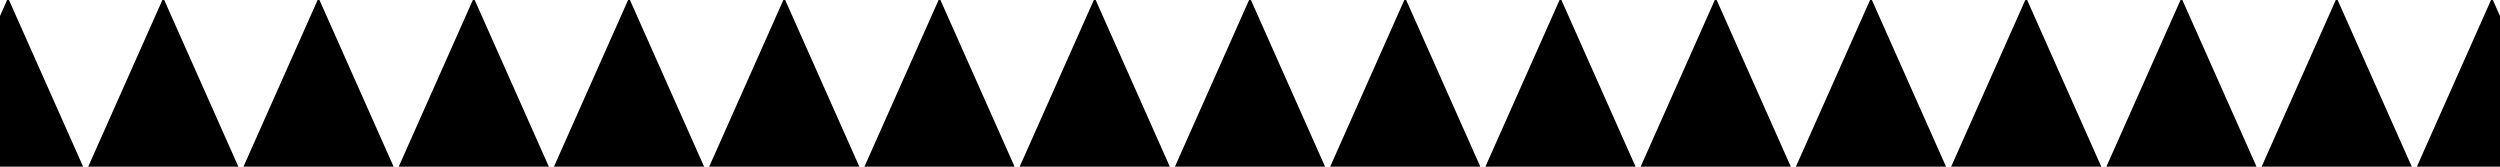
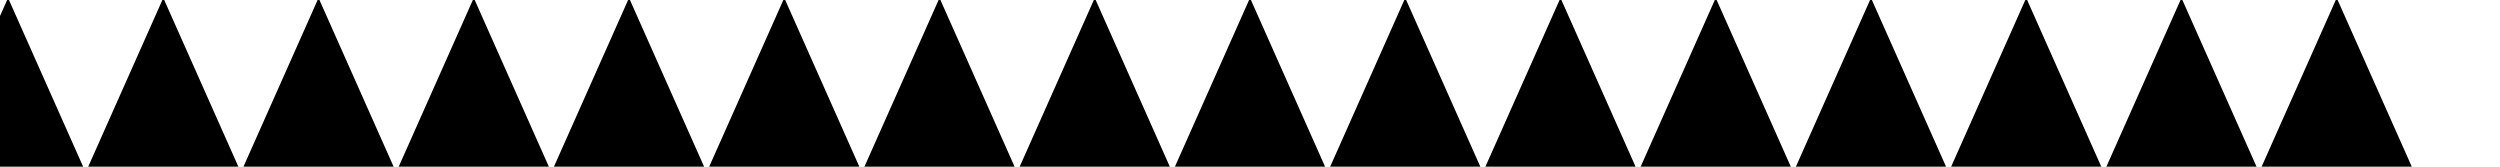
<svg xmlns="http://www.w3.org/2000/svg" fill="none" height="100%" overflow="visible" preserveAspectRatio="none" style="display: block;" viewBox="0 0 375 25" width="100%">
  <g clip-path="url(#clip0_0_129)" id="Frame 62">
    <g id="Frame 17">
      <path d="M-452.5 25.009L-441.369 -0.009H-441.101L-429.971 25.009H-447.706H-452.5Z" fill="black" id="ANAPHOR" />
      <path d="M-429.214 25.009L-418.083 -0.009H-417.815L-406.684 25.009H-424.419H-429.214Z" fill="black" id="ANAPHOR_2" />
      <path d="M-405.927 25.009L-394.796 -0.009H-394.528L-383.398 25.009H-401.133H-405.927Z" fill="black" id="ANAPHOR_3" />
      <path d="M-382.641 25.009L-371.51 -0.009H-371.242L-360.111 25.009H-377.846H-382.641Z" fill="black" id="ANAPHOR_4" />
      <path d="M-359.354 25.009L-348.223 -0.009H-347.955L-336.825 25.009H-354.56H-359.354Z" fill="black" id="ANAPHOR_5" />
      <path d="M-336.068 25.009L-324.937 -0.009H-324.669L-313.538 25.009H-331.273H-336.068Z" fill="black" id="ANAPHOR_6" />
      <path d="M-312.781 25.009L-301.65 -0.009H-301.382L-290.252 25.009H-307.987H-312.781Z" fill="black" id="ANAPHOR_7" />
      <path d="M-289.495 25.009L-278.364 -0.009H-278.096L-266.965 25.009H-284.7H-289.495Z" fill="black" id="ANAPHOR_8" />
      <path d="M-266.208 25.009L-255.077 -0.009H-254.809L-243.679 25.009H-261.414H-266.208Z" fill="black" id="ANAPHOR_9" />
      <path d="M-242.922 25.009L-231.791 -0.009H-231.523L-220.392 25.009H-238.127H-242.922Z" fill="black" id="ANAPHOR_10" />
-       <path d="M-219.635 25.009L-208.504 -0.009H-208.236L-197.106 25.009H-214.841H-219.635Z" fill="black" id="ANAPHOR_11" />
      <path d="M-196.349 25.009L-185.218 -0.009H-184.95L-173.819 25.009H-191.554H-196.349Z" fill="black" id="ANAPHOR_12" />
      <path d="M-173.062 25.009L-161.931 -0.009H-161.663L-150.533 25.009H-168.268H-173.062Z" fill="black" id="ANAPHOR_13" />
      <path d="M-149.776 25.009L-138.645 -0.009H-138.377L-127.246 25.009H-144.981H-149.776Z" fill="black" id="ANAPHOR_14" />
      <path d="M-126.489 25.009L-115.358 -0.009H-115.09L-103.96 25.009H-121.695H-126.489Z" fill="black" id="ANAPHOR_15" />
      <path d="M-103.203 25.009L-92.072 -0.009H-91.804L-80.673 25.009H-98.408H-103.203Z" fill="black" id="ANAPHOR_16" />
      <path d="M-79.916 25.009L-68.785 -0.009H-68.517L-57.387 25.009H-75.122H-79.916Z" fill="black" id="ANAPHOR_17" />
      <path d="M-56.63 25.009L-45.499 -0.009H-45.231L-34.1 25.009H-51.835H-56.63Z" fill="black" id="ANAPHOR_18" />
-       <path d="M-33.343 25.009L-22.212 -0.009H-21.944L-10.814 25.009H-28.549H-33.343Z" fill="black" id="ANAPHOR_19" />
      <path d="M-10.056 25.009L1.074 -0.009H1.342L12.473 25.009H-5.262H-10.056Z" fill="black" id="ANAPHOR_20" />
      <path d="M13.23 25.009L24.361 -0.009H24.629L35.759 25.009H18.024H13.23Z" fill="black" id="ANAPHOR_21" />
      <path d="M36.516 25.009L47.647 -0.009H47.915L59.046 25.009H41.311H36.516Z" fill="black" id="ANAPHOR_22" />
      <path d="M59.803 25.009L70.933 -0.009H71.202L82.332 25.009H64.597H59.803Z" fill="black" id="ANAPHOR_23" />
      <path d="M83.089 25.009L94.22 -0.009H94.488L105.619 25.009H87.884H83.089Z" fill="black" id="ANAPHOR_24" />
      <path d="M106.376 25.009L117.507 -0.009H117.775L128.905 25.009H111.17H106.376Z" fill="black" id="ANAPHOR_25" />
      <path d="M129.662 25.009L140.793 -0.009H141.061L152.192 25.009H134.457H129.662Z" fill="black" id="ANAPHOR_26" />
      <path d="M152.949 25.009L164.08 -0.009H164.348L175.478 25.009H157.743H152.949Z" fill="black" id="ANAPHOR_27" />
      <path d="M176.235 25.009L187.366 -0.009H187.634L198.765 25.009H181.03H176.235Z" fill="black" id="ANAPHOR_28" />
      <path d="M199.522 25.009L210.653 -0.009H210.921L222.051 25.009H204.316H199.522Z" fill="black" id="ANAPHOR_29" />
      <path d="M222.808 25.009L233.939 -0.009H234.207L245.338 25.009H227.603H222.808Z" fill="black" id="ANAPHOR_30" />
      <path d="M246.095 25.009L257.226 -0.009H257.494L268.624 25.009H250.889H246.095Z" fill="black" id="ANAPHOR_31" />
      <path d="M269.381 25.009L280.512 -0.009H280.78L291.911 25.009H274.176H269.381Z" fill="black" id="ANAPHOR_32" />
      <path d="M292.668 25.009L303.799 -0.009H304.067L315.197 25.009H297.462H292.668Z" fill="black" id="ANAPHOR_33" />
      <path d="M315.954 25.009L327.085 -0.009H327.353L338.484 25.009H320.749H315.954Z" fill="black" id="ANAPHOR_34" />
      <path d="M339.241 25.009L350.372 -0.009H350.64L361.77 25.009H344.035H339.241Z" fill="black" id="ANAPHOR_35" />
-       <path d="M362.527 25.009L373.658 -0.009H373.926L385.057 25.009H367.322H362.527Z" fill="black" id="ANAPHOR_36" />
      <path d="M385.814 25.009L396.945 -0.009H397.213L408.343 25.009H390.608H385.814Z" fill="black" id="ANAPHOR_37" />
      <path d="M409.1 25.009L420.231 -0.009H420.499L431.63 25.009H413.895H409.1Z" fill="black" id="ANAPHOR_38" />
      <path d="M432.387 25.009L443.518 -0.009H443.786L454.916 25.009H437.181H432.387Z" fill="black" id="ANAPHOR_39" />
      <path d="M455.673 25.009L466.804 -0.009H467.072L478.203 25.009H460.468H455.673Z" fill="black" id="ANAPHOR_40" />
      <path d="M478.96 25.009L490.091 -0.009H490.359L501.489 25.009H483.754H478.96Z" fill="black" id="ANAPHOR_41" />
      <path d="M502.246 25.009L513.377 -0.009H513.645L524.776 25.009H507.041H502.246Z" fill="black" id="ANAPHOR_42" />
      <path d="M525.533 25.009L536.663 -0.009H536.932L548.062 25.009H530.327H525.533Z" fill="black" id="ANAPHOR_43" />
      <path d="M548.819 25.009L559.95 -0.009H560.218L571.349 25.009H553.614H548.819Z" fill="black" id="ANAPHOR_44" />
      <path d="M572.106 25.009L583.236 -0.009H583.505L594.635 25.009H576.9H572.106Z" fill="black" id="ANAPHOR_45" />
      <path d="M595.392 25.009L606.523 -0.009H606.791L617.922 25.009H600.187H595.392Z" fill="black" id="ANAPHOR_46" />
      <path d="M618.679 25.009L629.809 -0.009H630.078L641.208 25.009H623.473H618.679Z" fill="black" id="ANAPHOR_47" />
      <path d="M641.965 25.009L653.096 -0.009H653.364L664.495 25.009H646.76H641.965Z" fill="black" id="ANAPHOR_48" />
-       <path d="M665.252 25.009L676.382 -0.009H676.651L687.781 25.009H670.046H665.252Z" fill="black" id="ANAPHOR_49" />
      <path d="M688.538 25.009L699.669 -0.009H699.937L711.068 25.009H693.333H688.538Z" fill="black" id="ANAPHOR_50" />
      <path d="M711.825 25.009L722.955 -0.009H723.224L734.354 25.009H716.619H711.825Z" fill="black" id="ANAPHOR_51" />
      <path d="M735.111 25.009L746.242 -0.009H746.51L757.641 25.009H739.906H735.111Z" fill="black" id="ANAPHOR_52" />
      <path d="M758.398 25.009L769.528 -0.009H769.797L780.927 25.009H763.192H758.398Z" fill="black" id="ANAPHOR_53" />
      <path d="M781.684 25.009L792.815 -0.009H793.083L804.214 25.009H786.479H781.684Z" fill="black" id="ANAPHOR_54" />
      <path d="M804.971 25.009L816.101 -0.009H816.37L827.5 25.009H809.765H804.971Z" fill="black" id="ANAPHOR_55" />
    </g>
  </g>
  <defs>
    <clipPath id="clip0_0_129">
      <rect fill="white" height="25" width="375" />
    </clipPath>
  </defs>
</svg>